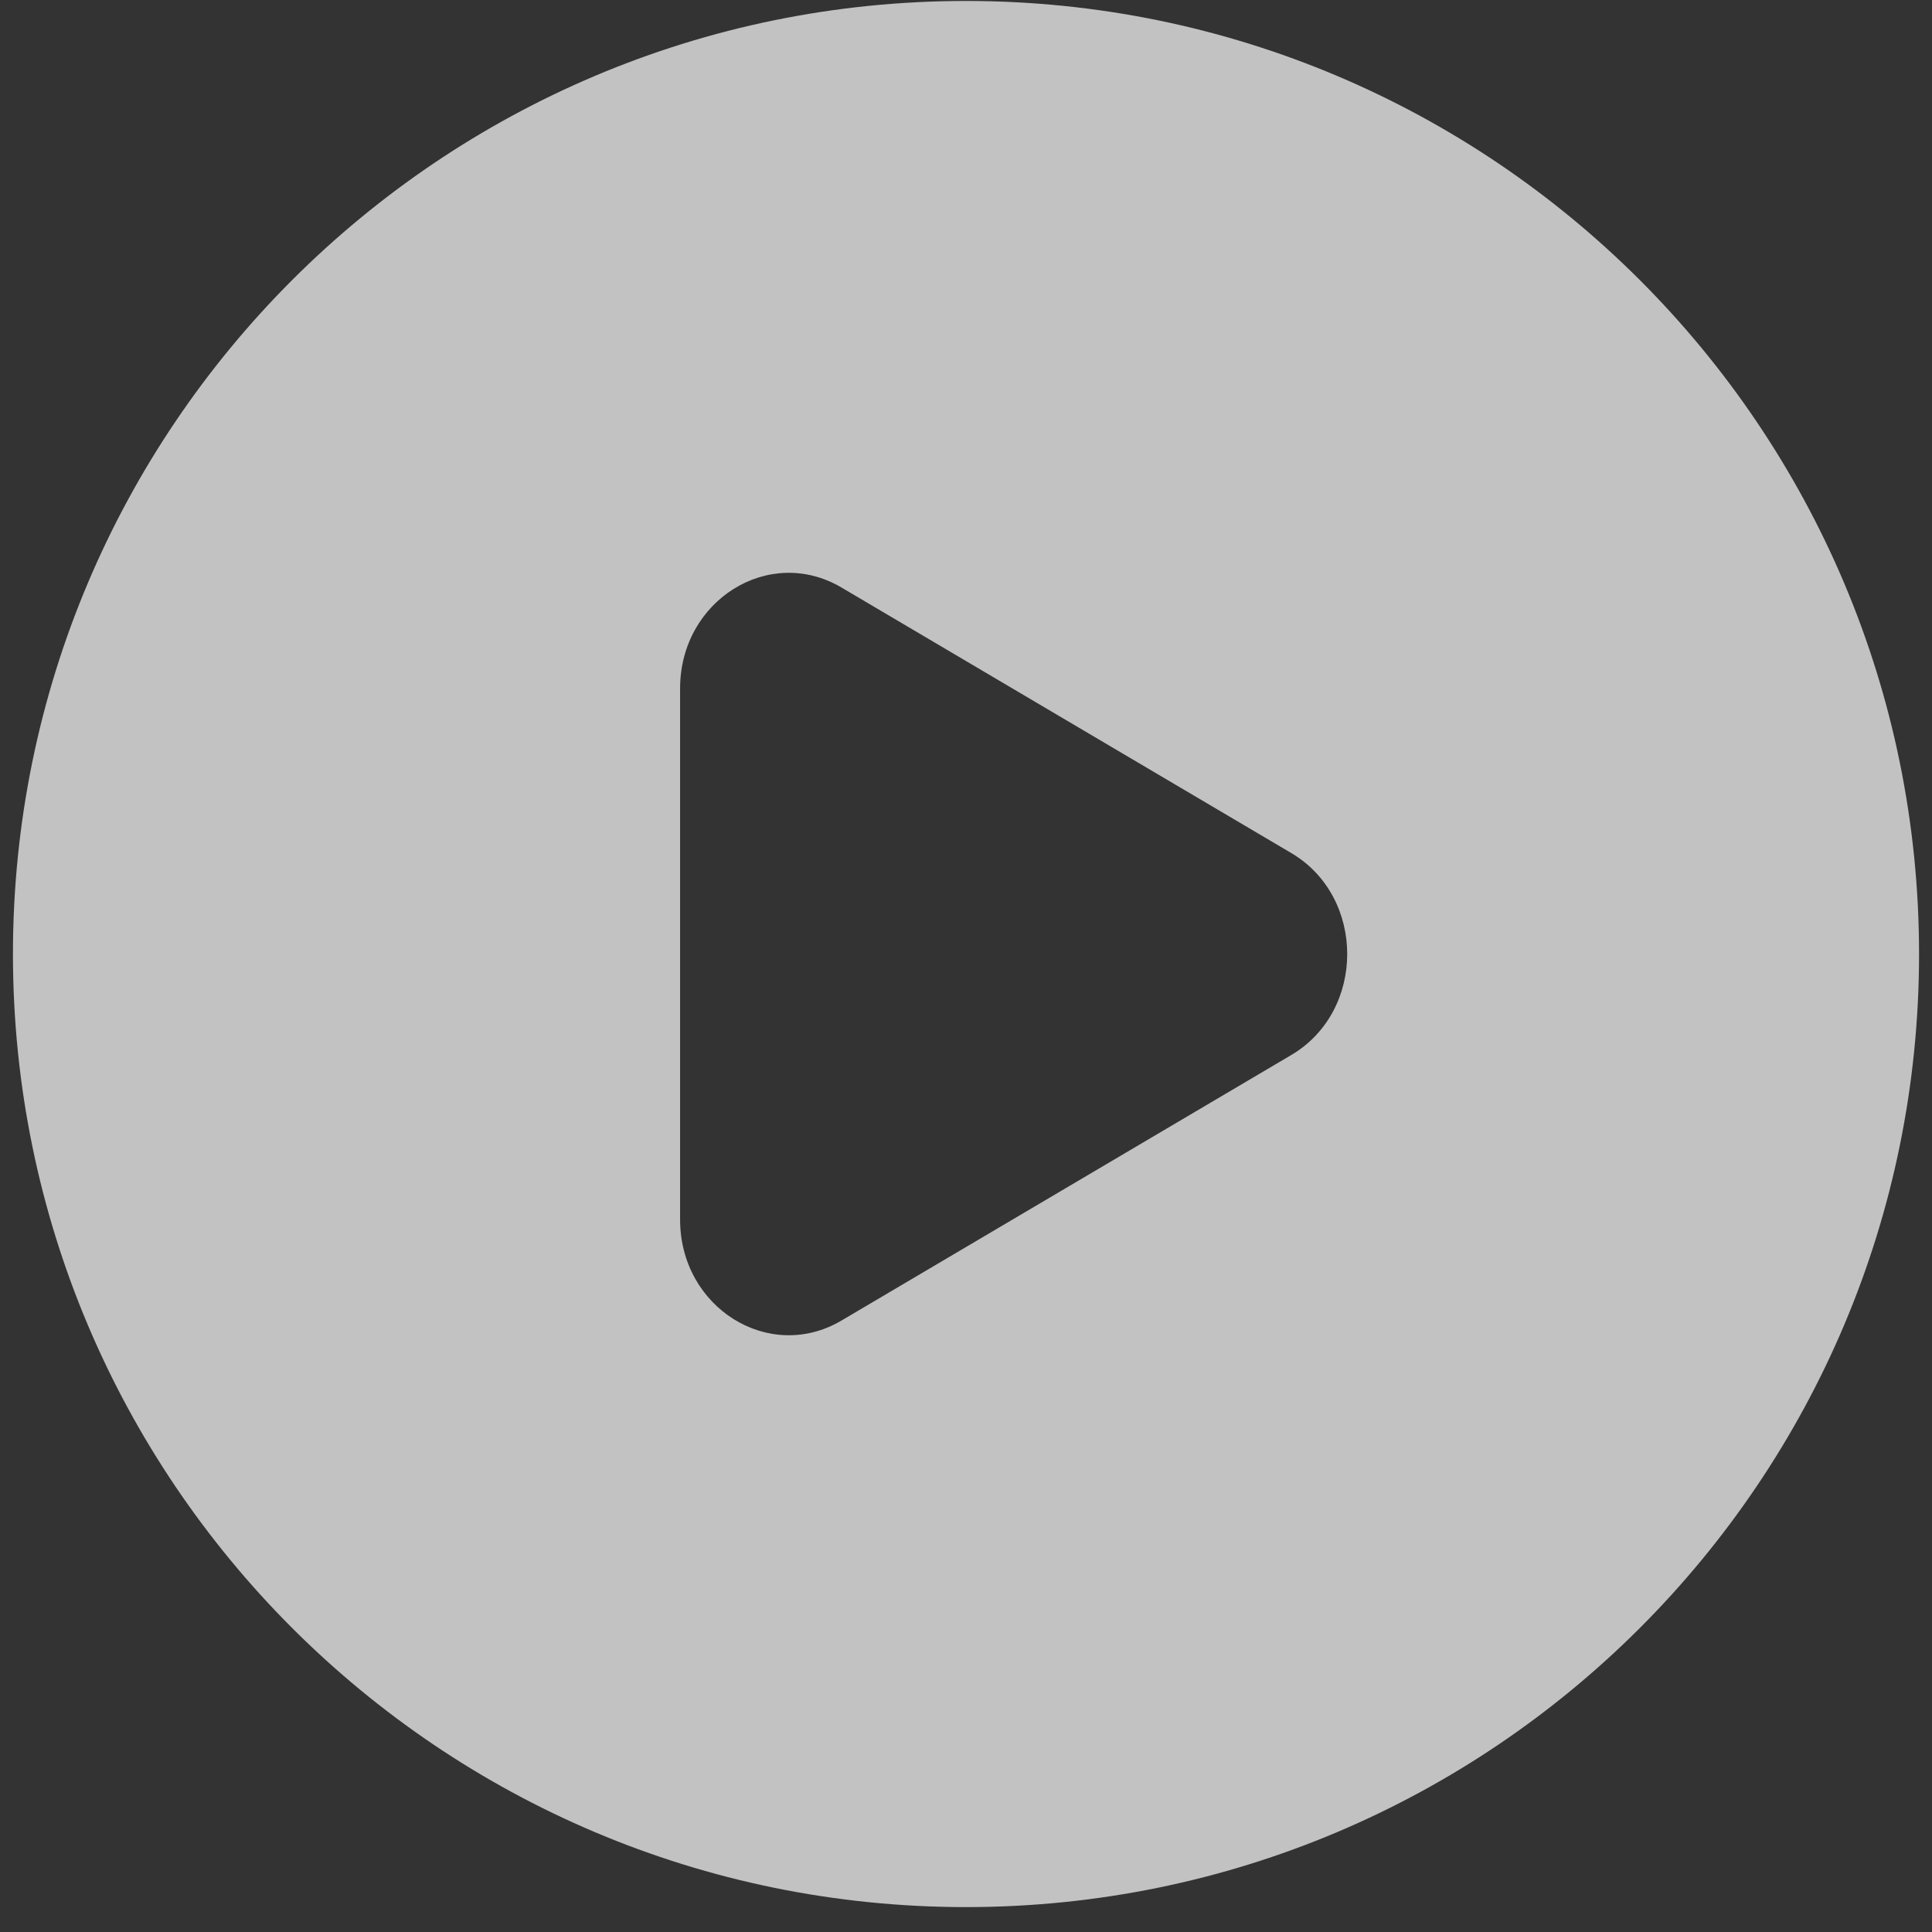
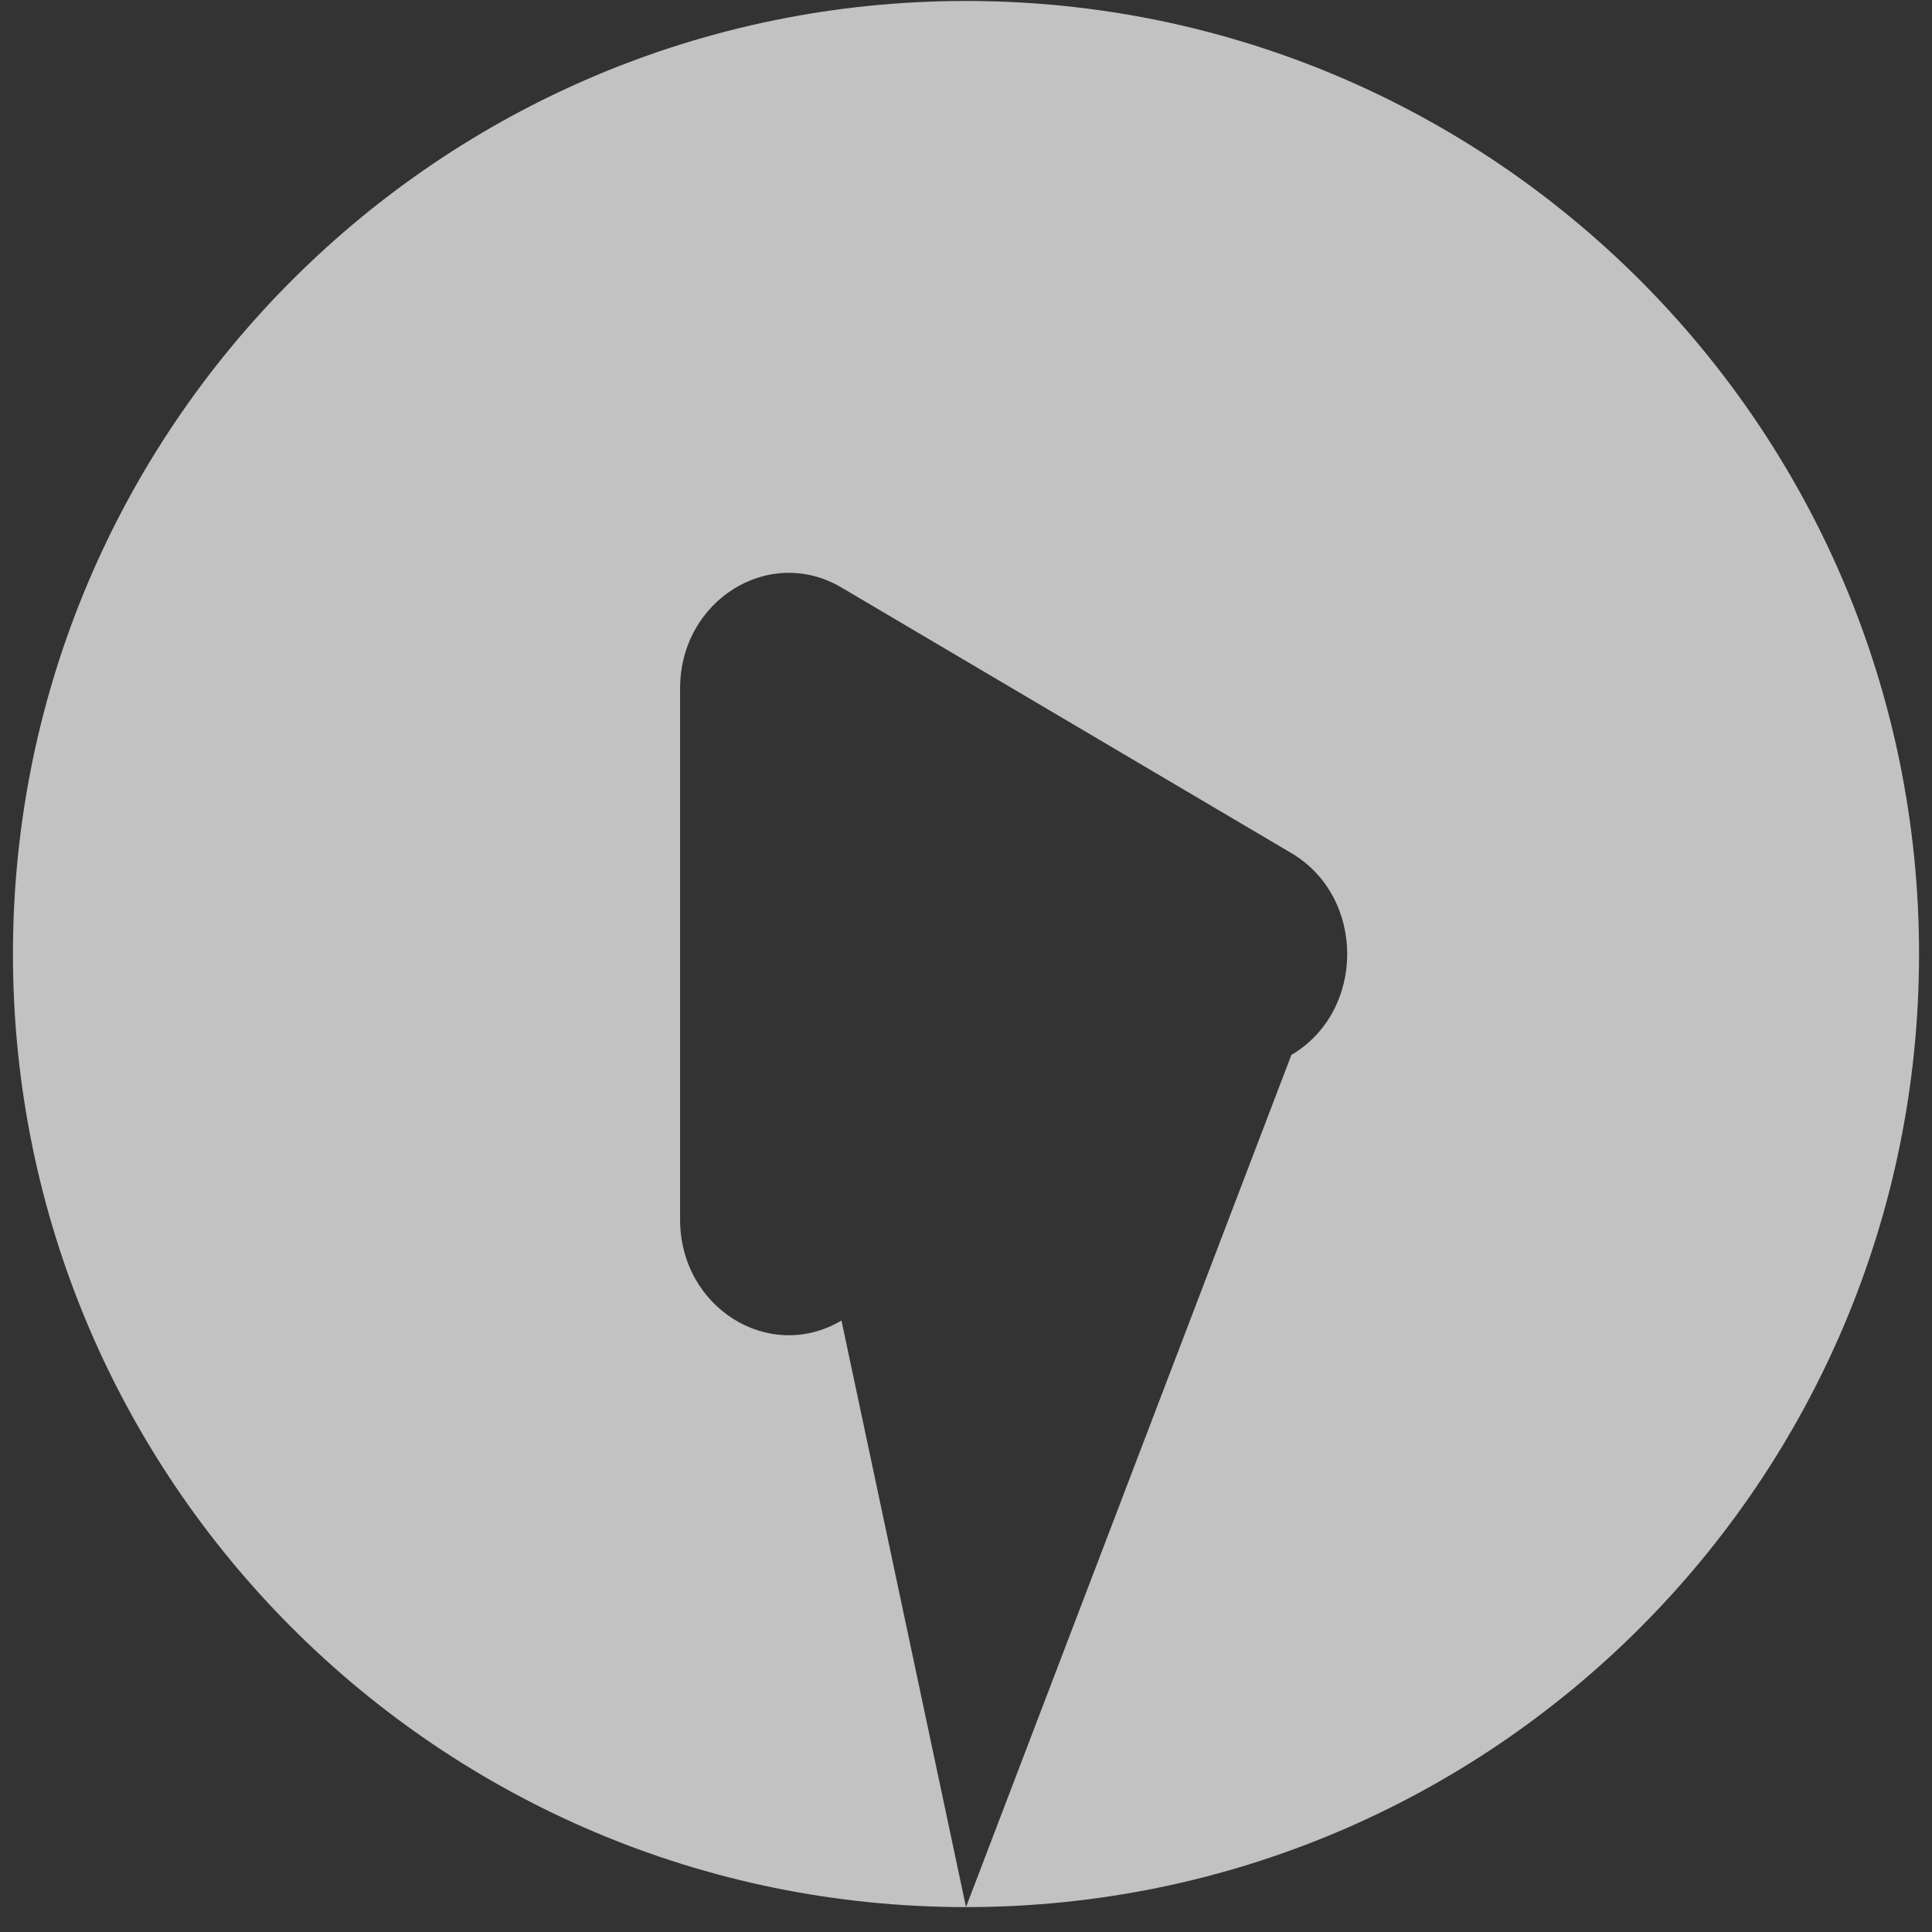
<svg xmlns="http://www.w3.org/2000/svg" width="64" height="64" viewBox="0 0 64 64" fill="none">
  <rect x="0" y="0" width="64" height="64" fill="#333333" stroke="none" />
-   <path fill-rule="evenodd" clip-rule="evenodd" d="M32 63.175C49.436 63.175 63.571 49.04 63.571 31.604C63.571 14.167 49.436 0.032 32 0.032C14.564 0.032 0.429 14.167 0.429 31.604C0.429 49.04 14.564 63.175 32 63.175ZM27.875 43.745L42.778 34.947C45.245 33.49 45.245 29.718 42.778 28.26L27.875 19.462C25.477 18.046 22.529 19.889 22.529 22.805V40.402C22.529 43.318 25.477 45.161 27.875 43.745Z" fill="white" fill-opacity="0.7" />
+   <path fill-rule="evenodd" clip-rule="evenodd" d="M32 63.175C49.436 63.175 63.571 49.04 63.571 31.604C63.571 14.167 49.436 0.032 32 0.032C14.564 0.032 0.429 14.167 0.429 31.604C0.429 49.04 14.564 63.175 32 63.175ZL42.778 34.947C45.245 33.49 45.245 29.718 42.778 28.26L27.875 19.462C25.477 18.046 22.529 19.889 22.529 22.805V40.402C22.529 43.318 25.477 45.161 27.875 43.745Z" fill="white" fill-opacity="0.7" />
</svg>